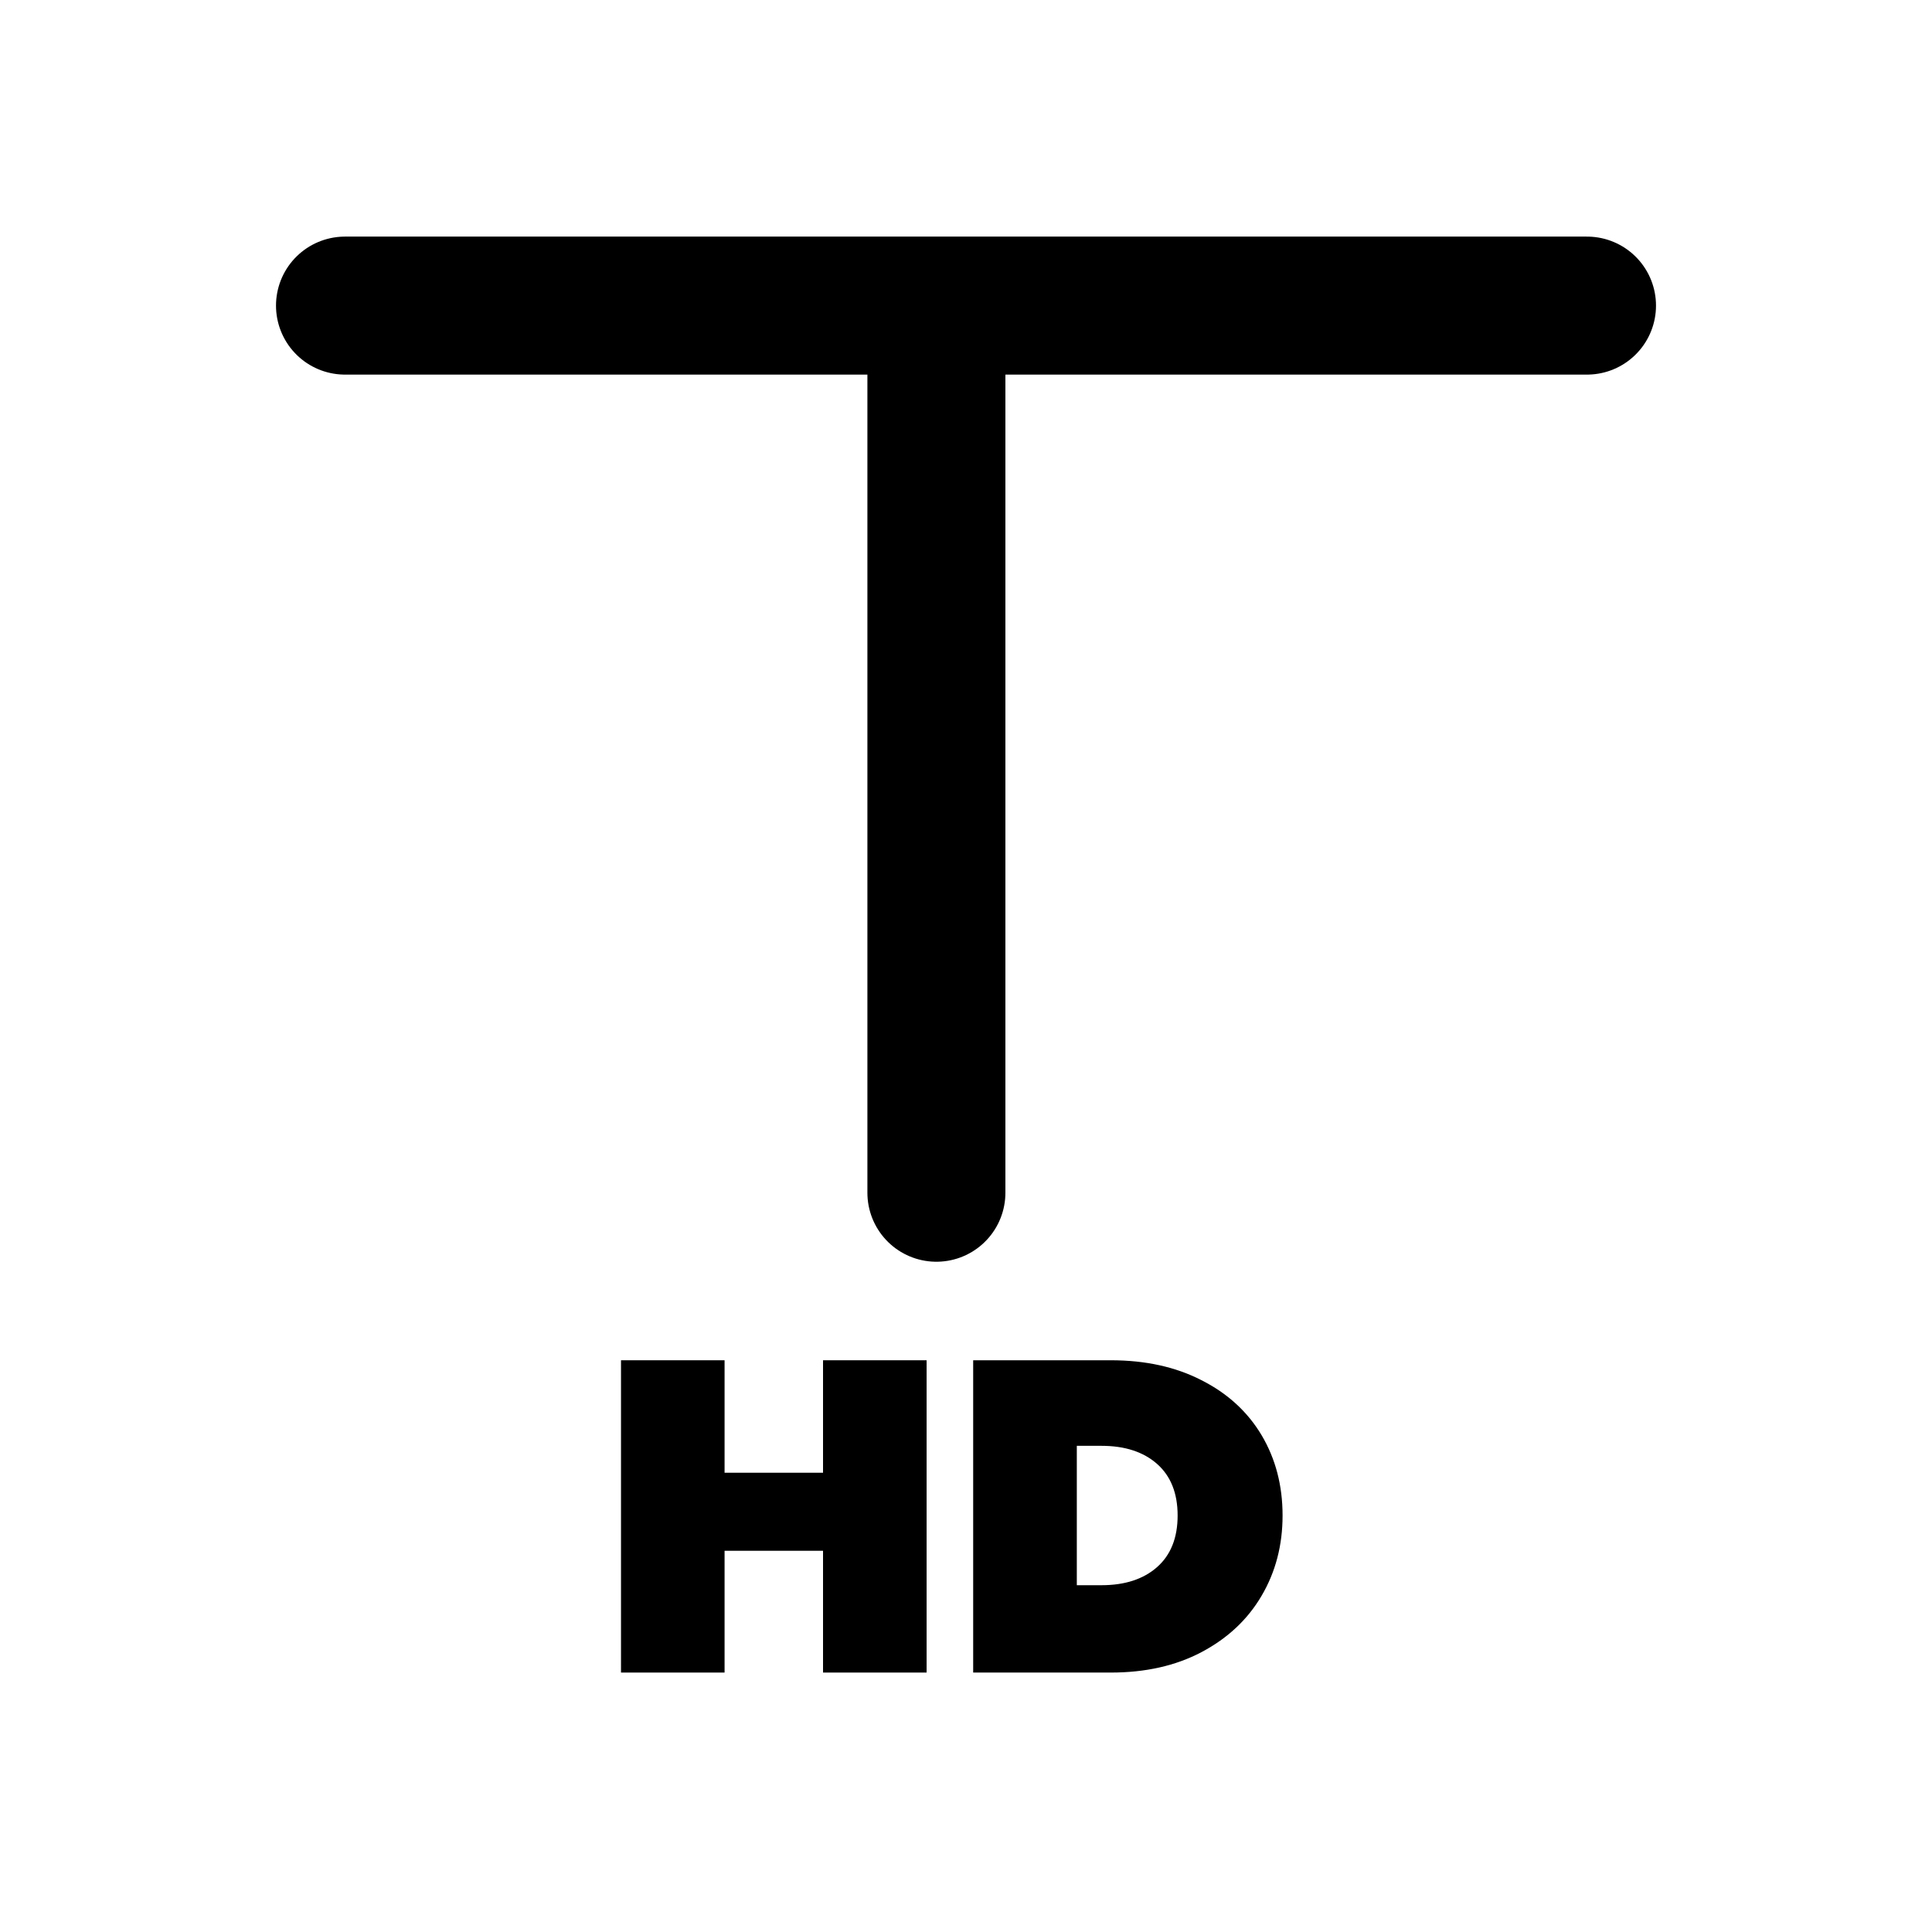
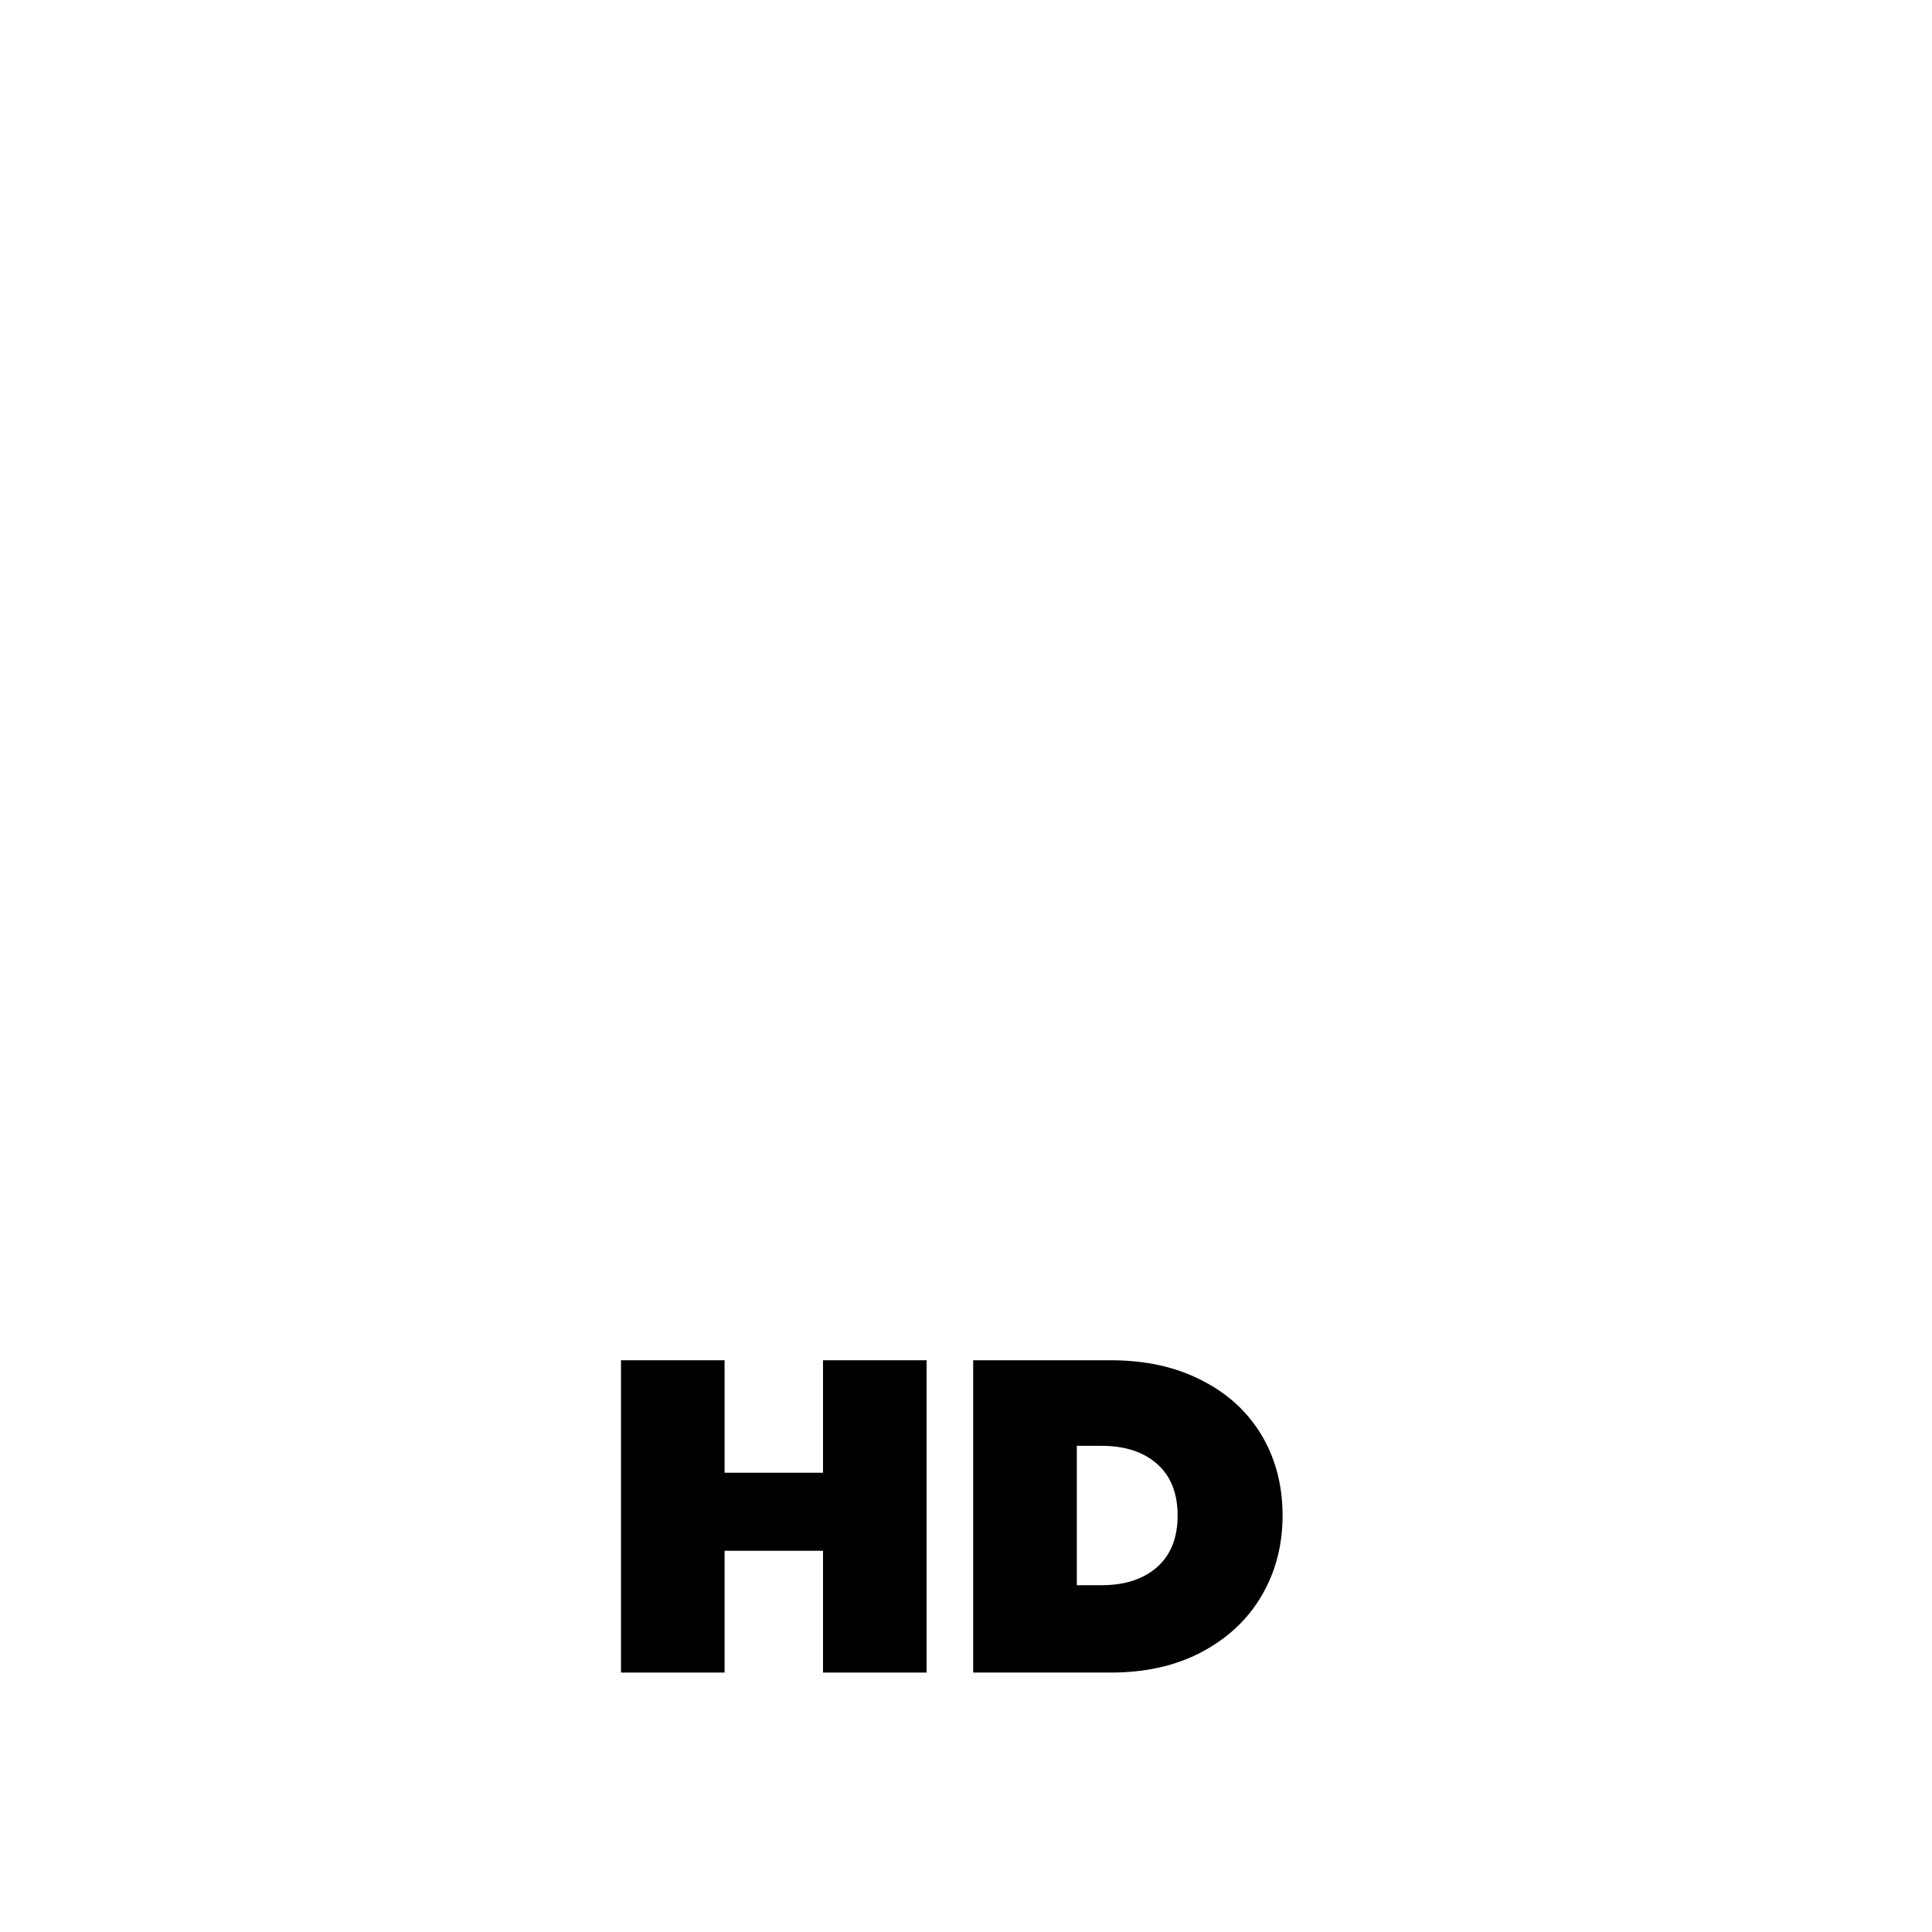
<svg xmlns="http://www.w3.org/2000/svg" width="28" height="28" viewBox="0 0 28 28" fill="none">
-   <line x1="5" y1="4.429" x2="23" y2="4.429" stroke="currentColor" stroke-width="2" stroke-linecap="round" stroke-linejoin="round" />
-   <line x1="13.571" y1="5" x2="13.571" y2="17.286" stroke="currentColor" stroke-width="2" stroke-linecap="round" stroke-linejoin="round" />
  <path d="M16.099 19.714C16.6 19.714 17.037 19.81 17.411 20.002C17.79 20.193 18.081 20.46 18.284 20.8C18.487 21.142 18.588 21.529 18.588 21.964C18.588 22.394 18.487 22.782 18.284 23.127C18.081 23.473 17.79 23.745 17.411 23.945C17.037 24.142 16.6 24.24 16.099 24.24H14.104V19.714H16.099ZM15.964 22.974C16.302 22.974 16.57 22.887 16.769 22.712C16.967 22.537 17.067 22.288 17.067 21.964C17.067 21.64 16.967 21.391 16.769 21.216C16.57 21.041 16.302 20.954 15.964 20.954H15.606V22.974H15.964Z" fill="currentColor" />
  <path d="M13.429 19.714V24.24H11.928V22.475H10.501V24.24H9V19.714H10.501V21.344H11.928V19.714H13.429Z" fill="currentColor" />
</svg>